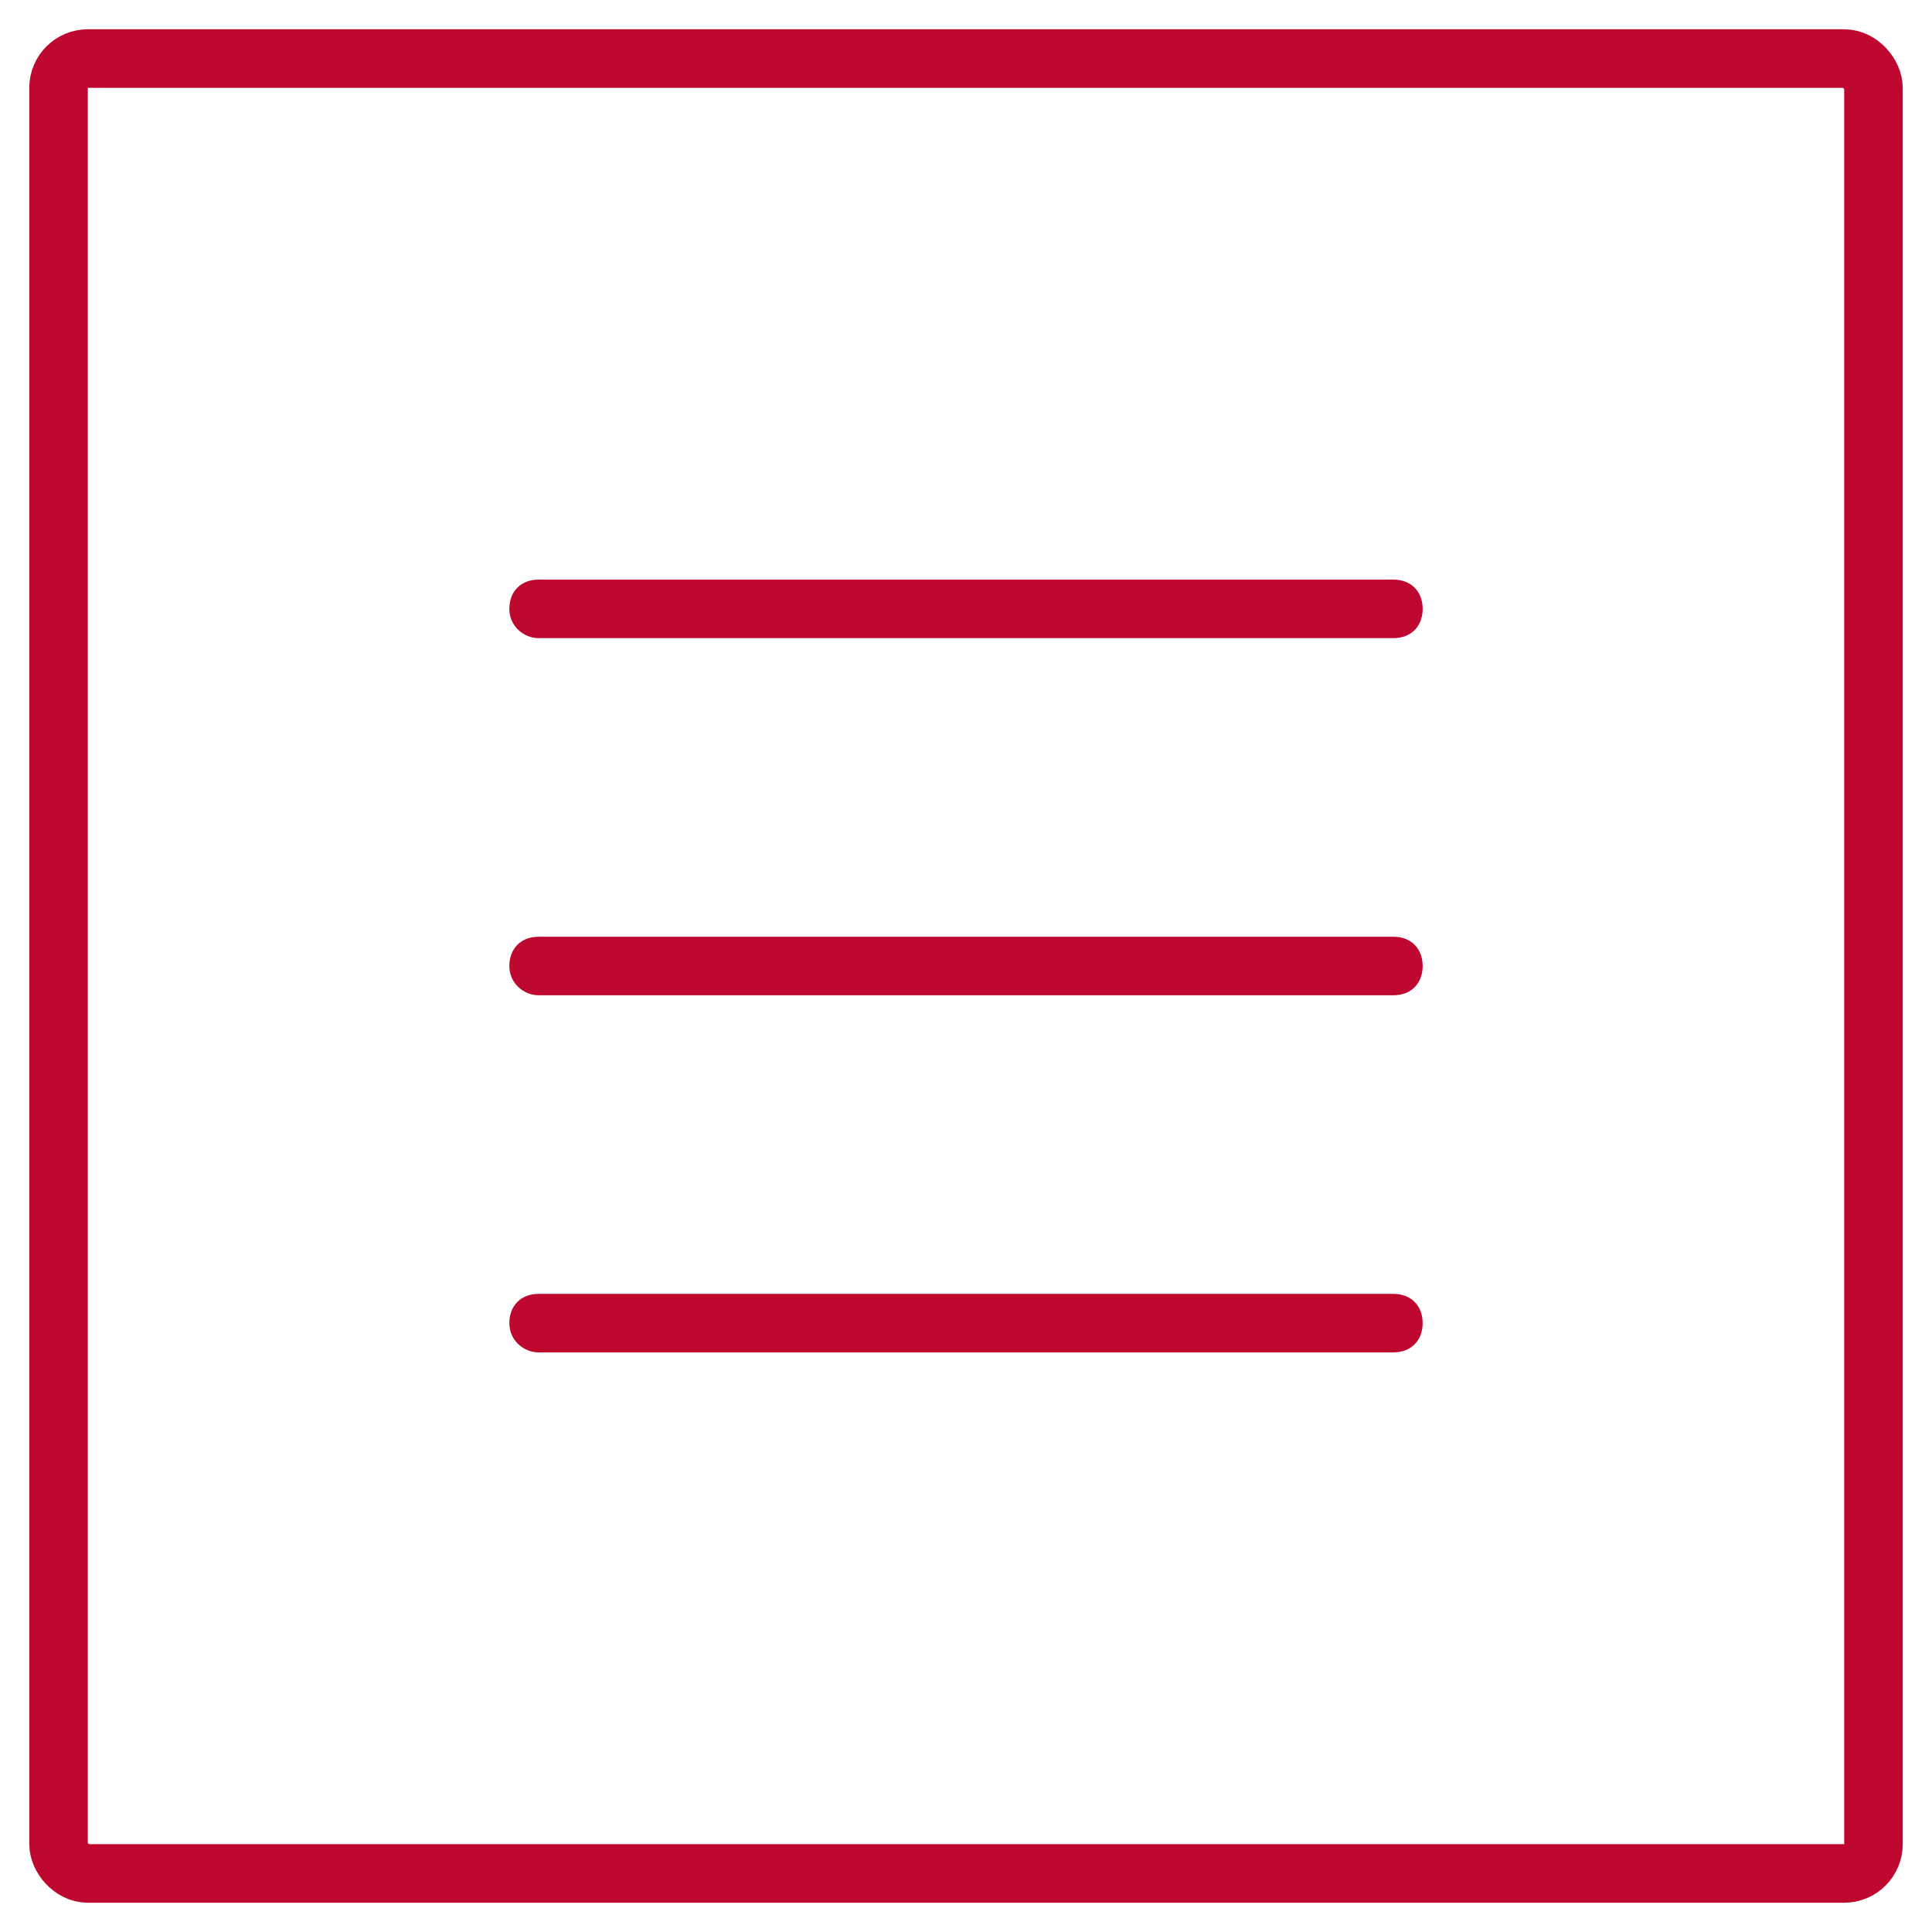
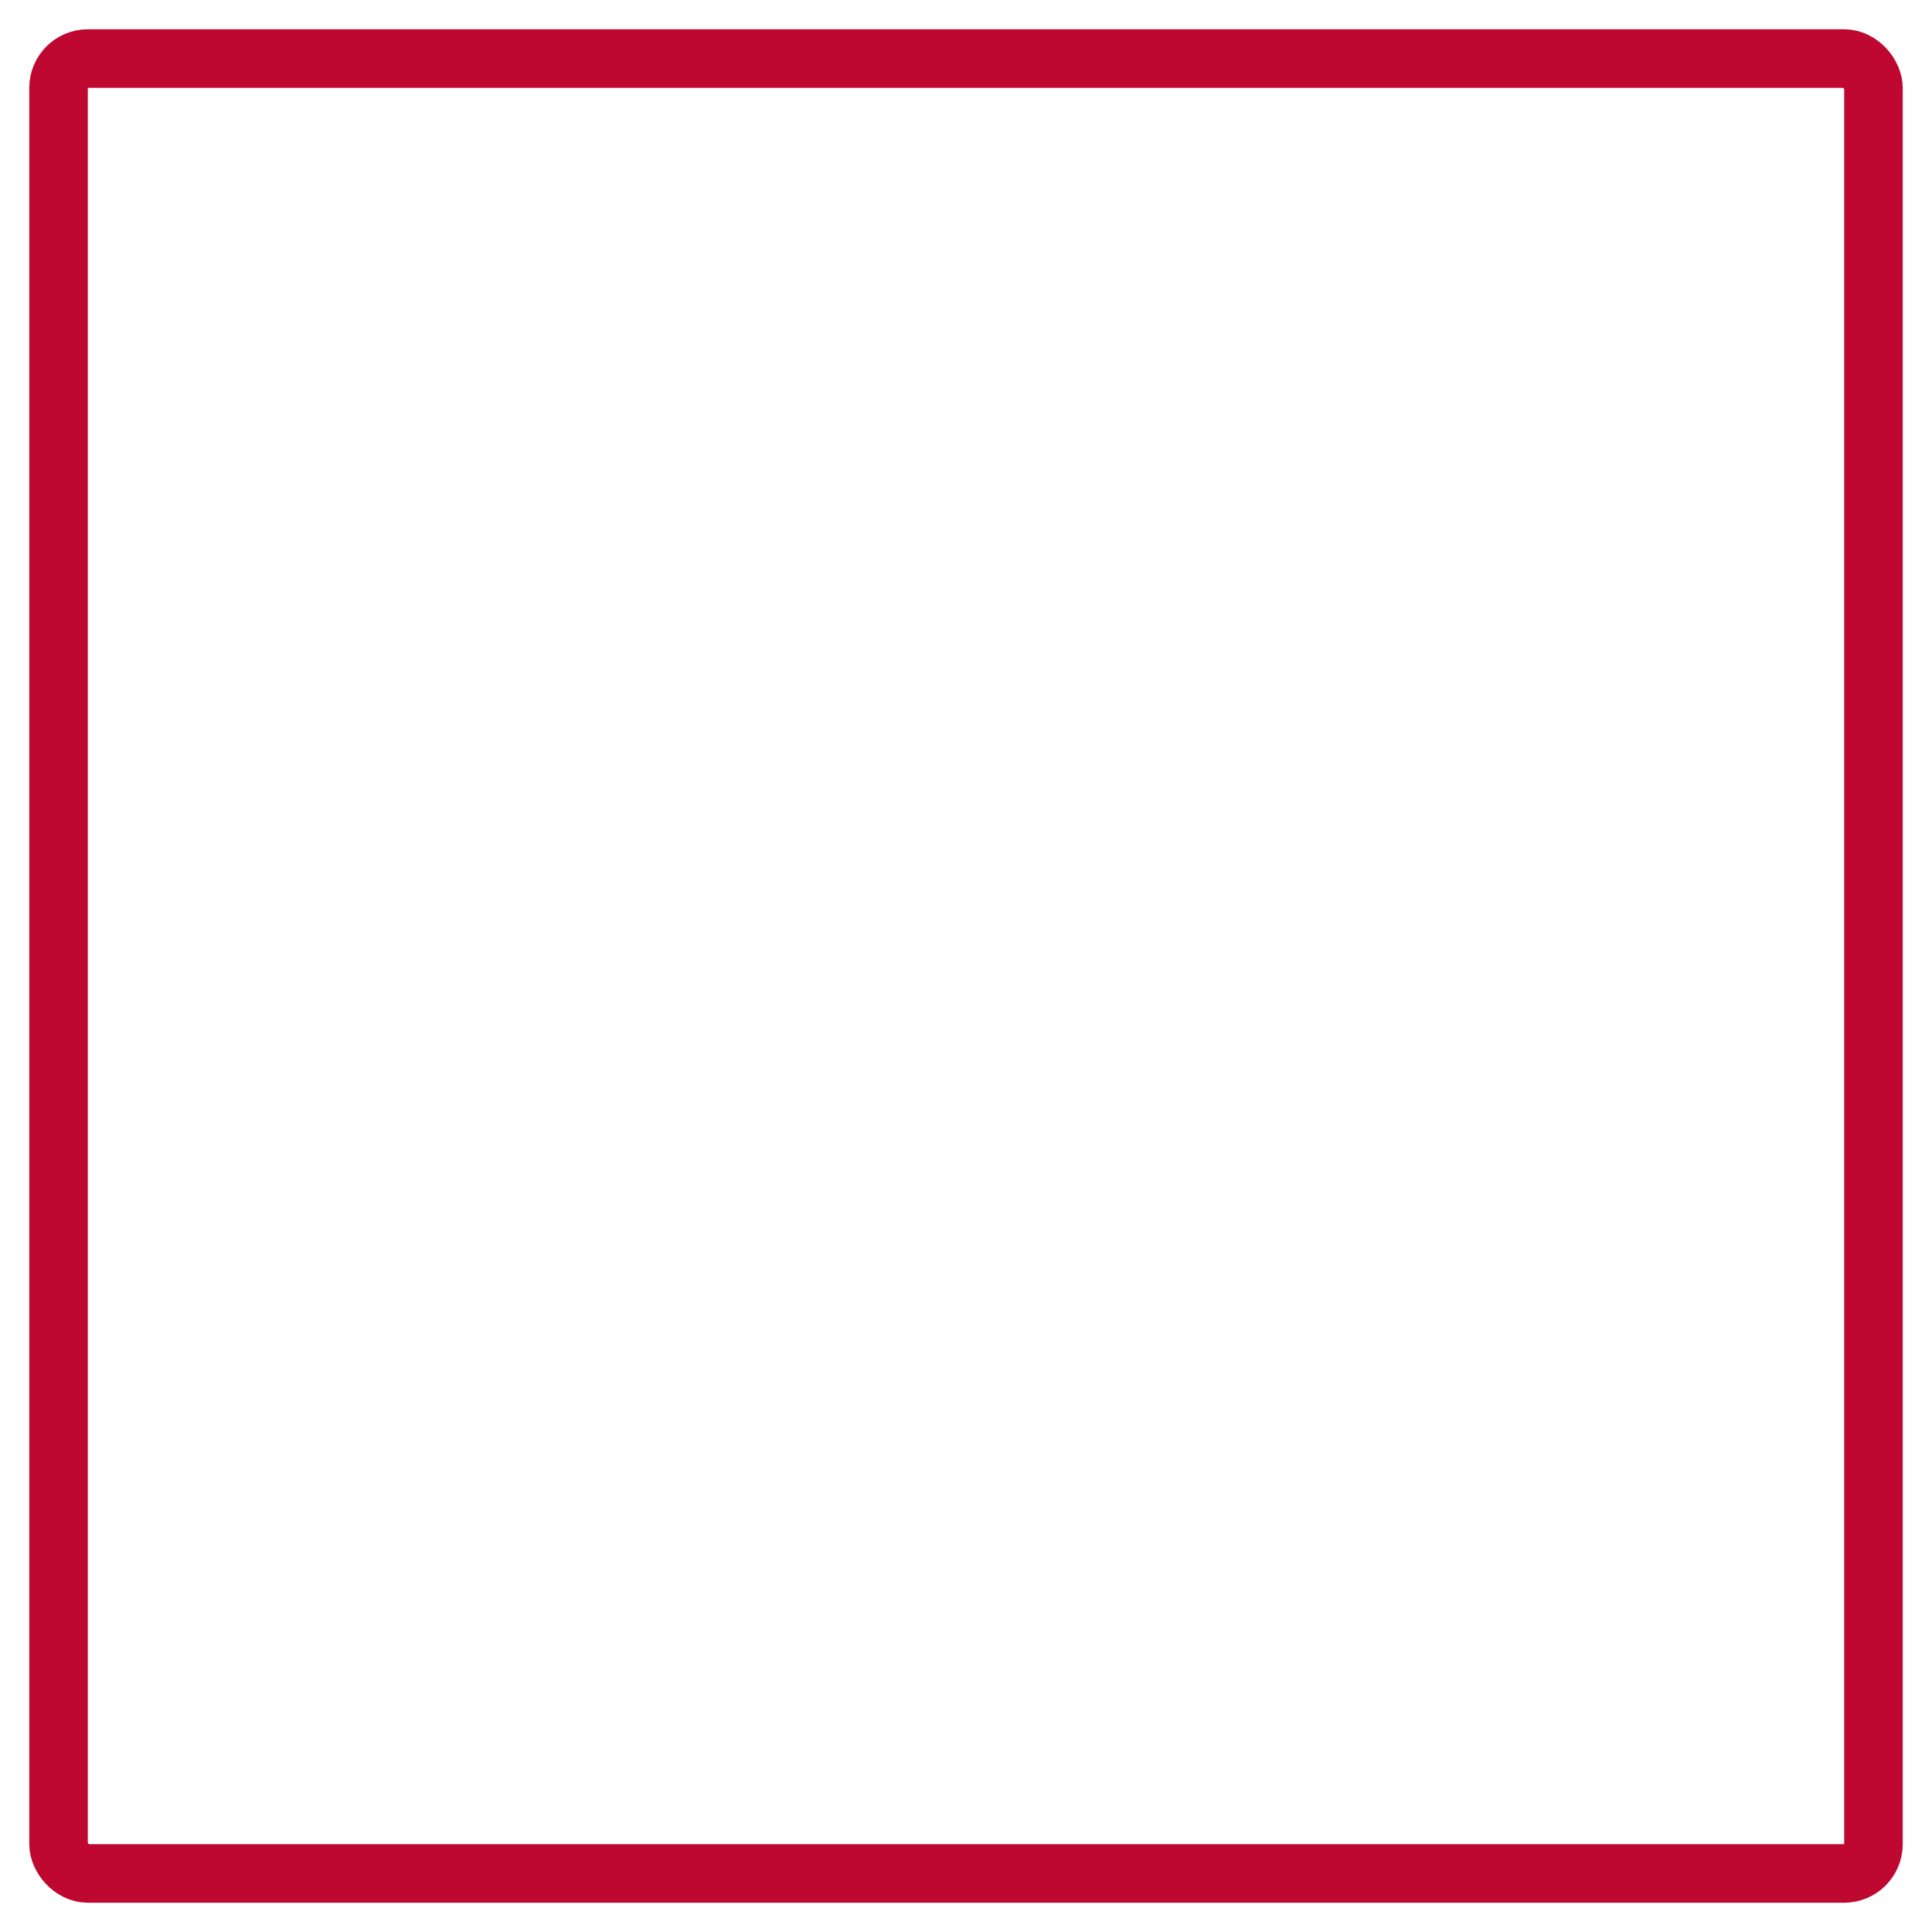
<svg xmlns="http://www.w3.org/2000/svg" width="66" height="66" viewBox="0 0 66 66" fill="none">
-   <path d="M18.4 34H47.6C48.2 34 48.6 33.6 48.6 33C48.6 32.4 48.2 32 47.6 32H18.4C17.8 32 17.4 32.4 17.4 33C17.4 33.6 17.9 34 18.4 34Z" fill="#BE0830" />
-   <path d="M18.4 21.8H47.6C48.2 21.8 48.6 21.4 48.6 20.8C48.6 20.2 48.2 19.8 47.6 19.8H18.4C17.8 19.8 17.4 20.2 17.4 20.8C17.4 21.4 17.9 21.8 18.4 21.8Z" fill="#BE0830" />
-   <path d="M18.4 46.2H47.6C48.2 46.2 48.6 45.8 48.6 45.2C48.6 44.6 48.2 44.2 47.6 44.2H18.4C17.8 44.2 17.4 44.6 17.4 45.2C17.4 45.8 17.9 46.2 18.4 46.2Z" fill="#BE0830" />
  <rect x="2" y="2" width="62" height="62" rx="1" stroke="#BE0830" stroke-width="2" />
</svg>